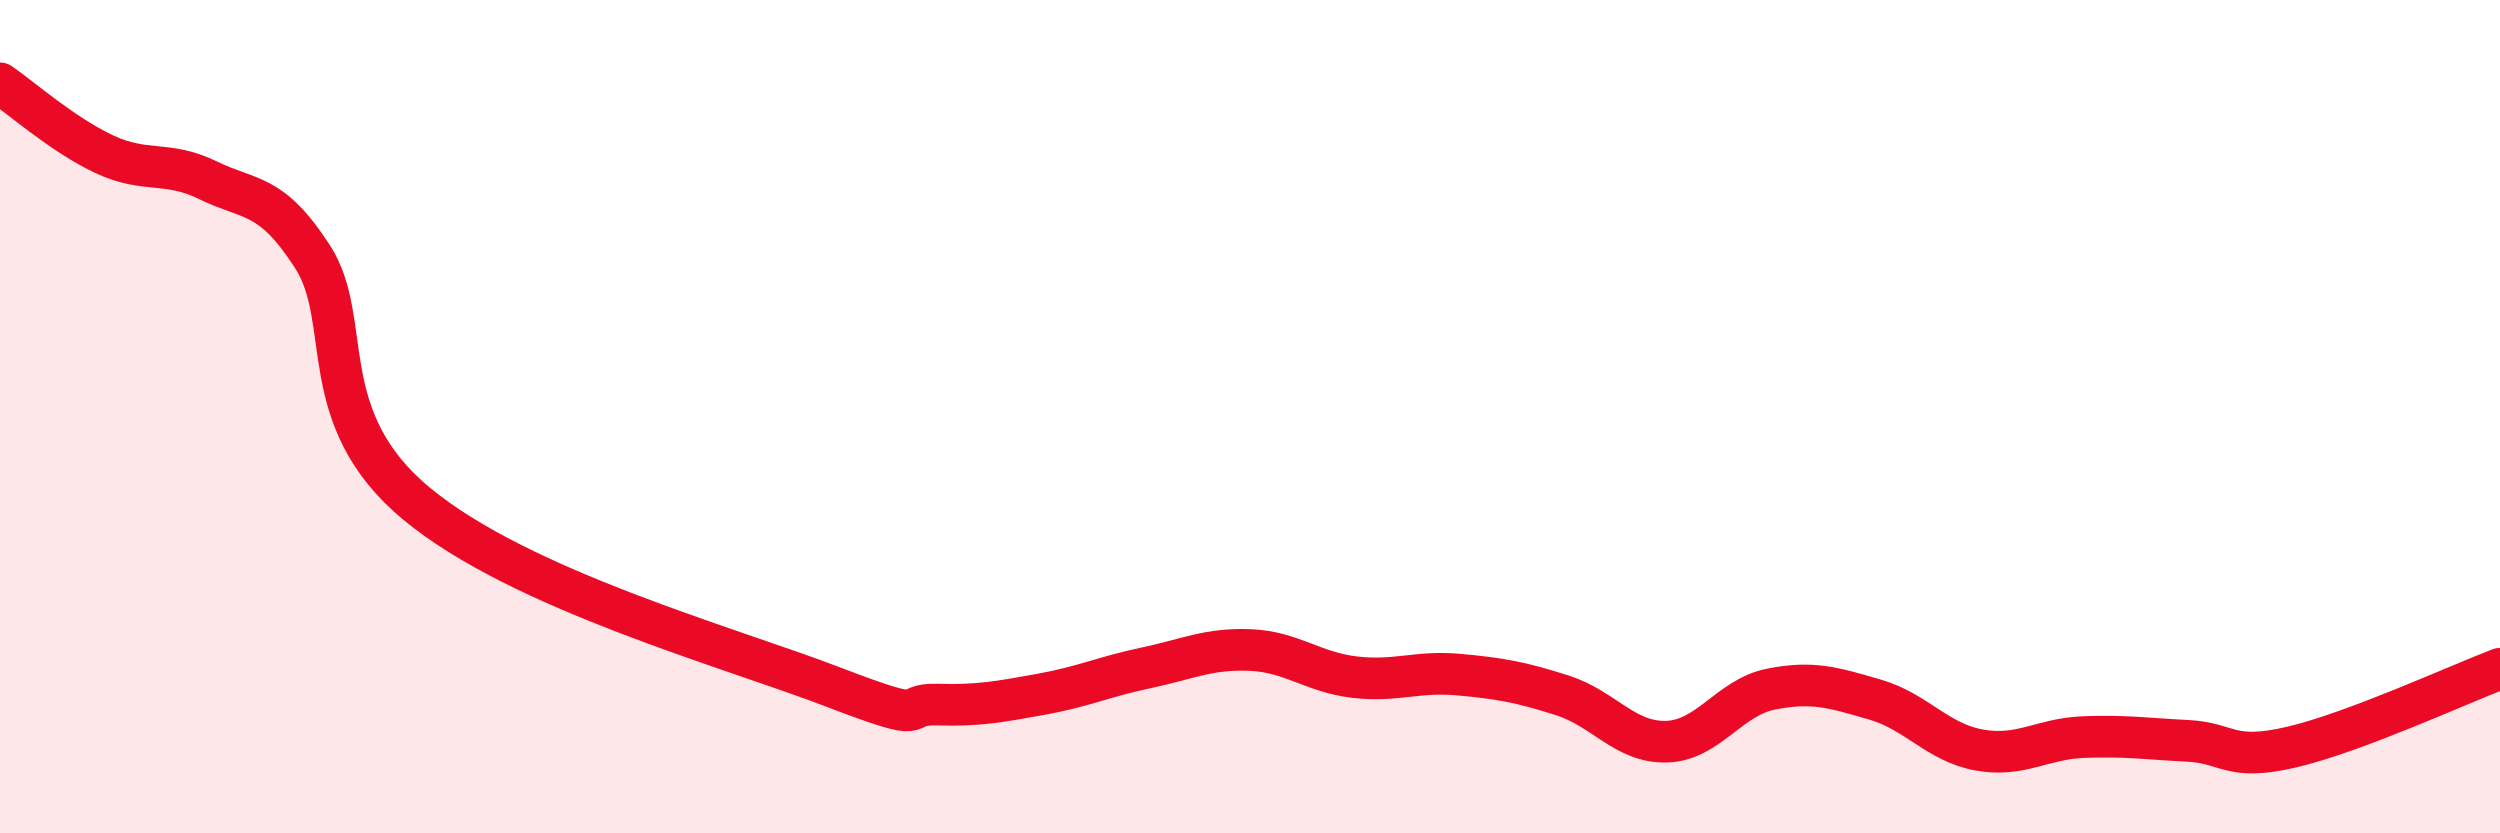
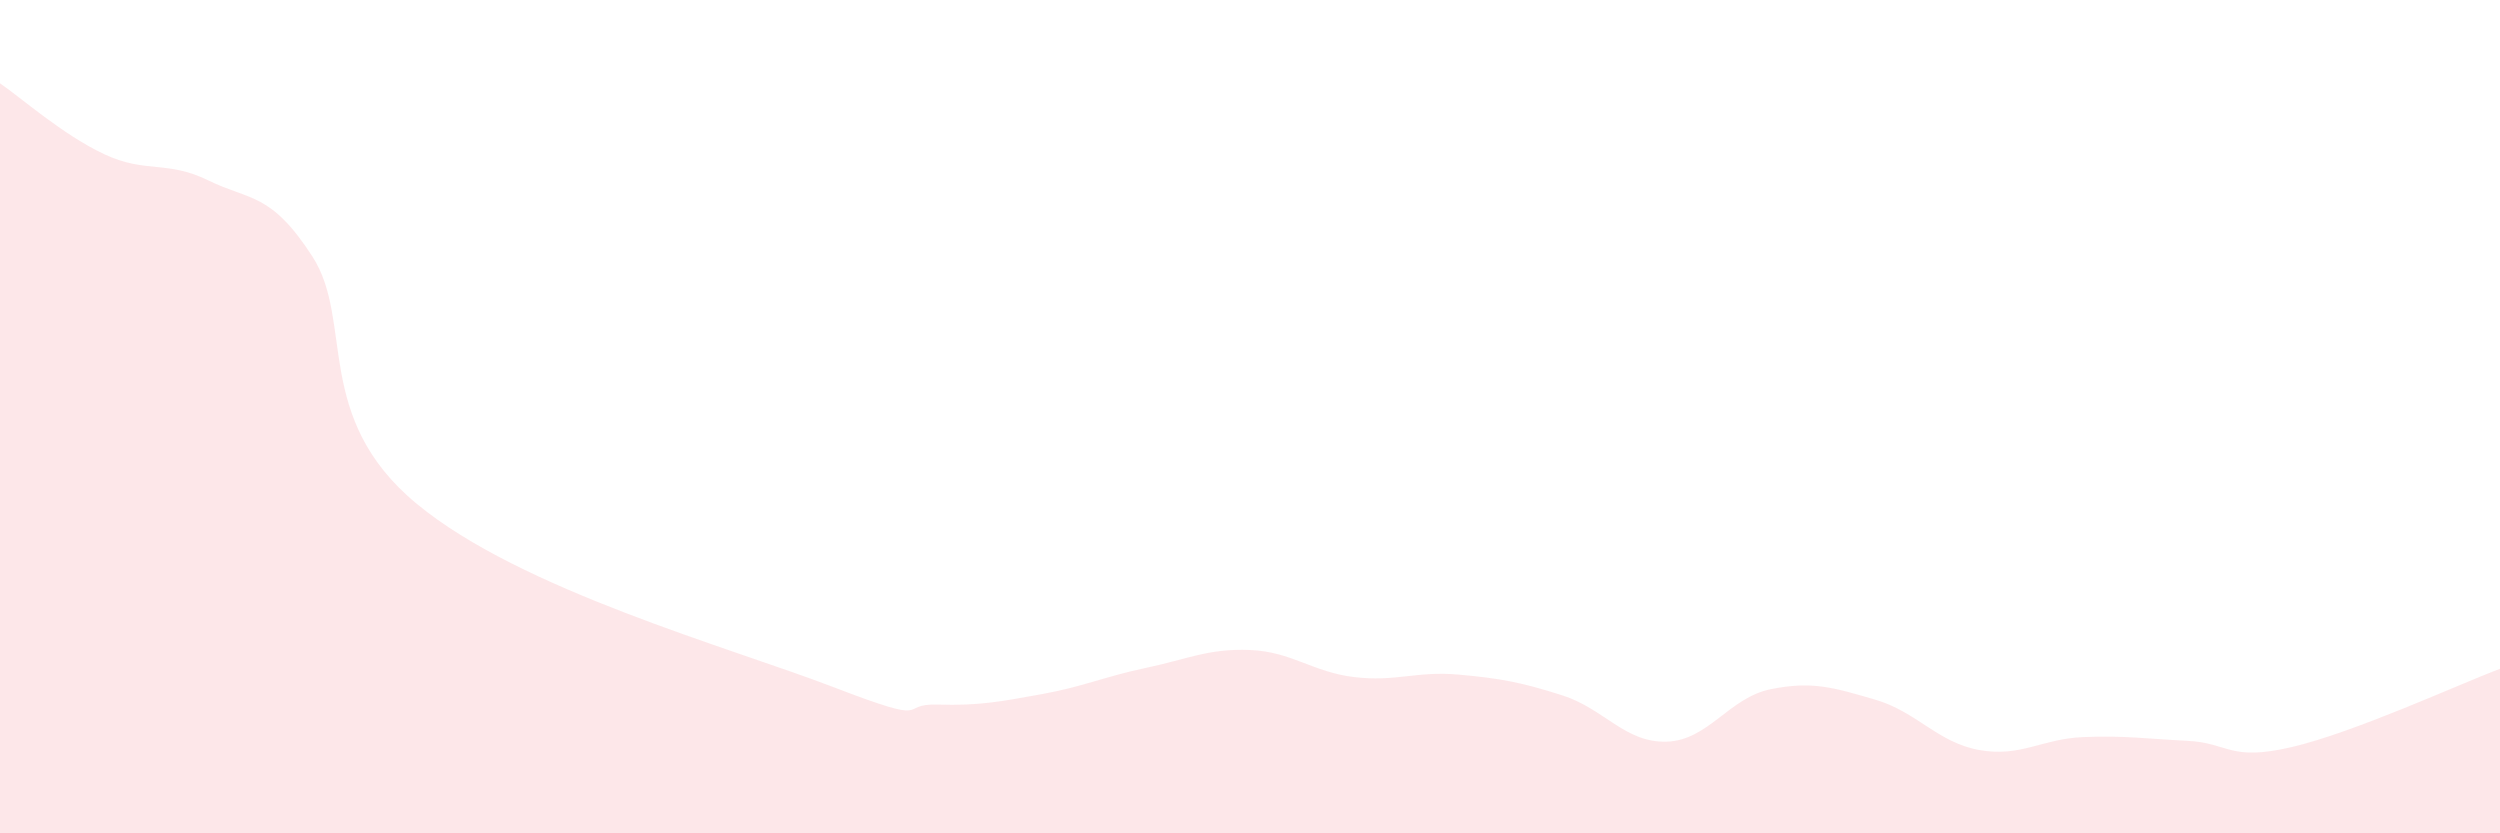
<svg xmlns="http://www.w3.org/2000/svg" width="60" height="20" viewBox="0 0 60 20">
  <path d="M 0,2 C 0.5,2.34 1.5,3.23 2.5,3.7 C 3.5,4.17 4,3.84 5,4.33 C 6,4.82 6.5,4.61 7.5,6.16 C 8.5,7.71 7.5,10.02 10,12.09 C 12.5,14.16 17.5,15.53 20,16.49 C 22.5,17.45 21.5,16.88 22.5,16.91 C 23.5,16.94 24,16.84 25,16.66 C 26,16.48 26.5,16.24 27.5,16.03 C 28.5,15.82 29,15.56 30,15.6 C 31,15.64 31.5,16.13 32.5,16.25 C 33.5,16.37 34,16.1 35,16.19 C 36,16.28 36.5,16.37 37.5,16.69 C 38.5,17.01 39,17.83 40,17.8 C 41,17.77 41.5,16.74 42.5,16.54 C 43.5,16.34 44,16.5 45,16.79 C 46,17.08 46.5,17.82 47.5,18 C 48.5,18.18 49,17.73 50,17.69 C 51,17.65 51.5,17.73 52.5,17.78 C 53.5,17.83 53.5,18.28 55,17.93 C 56.5,17.58 59,16.43 60,16.05L60 20L0 20Z" fill="#EB0A25" opacity="0.1" stroke-linecap="round" stroke-linejoin="round" />
-   <path d="M 0,2 C 0.5,2.34 1.5,3.23 2.5,3.7 C 3.5,4.17 4,3.84 5,4.33 C 6,4.82 6.5,4.61 7.5,6.16 C 8.5,7.71 7.5,10.02 10,12.09 C 12.5,14.16 17.5,15.53 20,16.49 C 22.5,17.45 21.5,16.88 22.5,16.91 C 23.5,16.94 24,16.84 25,16.66 C 26,16.48 26.5,16.24 27.5,16.03 C 28.5,15.82 29,15.56 30,15.6 C 31,15.64 31.5,16.13 32.5,16.25 C 33.5,16.37 34,16.1 35,16.19 C 36,16.28 36.5,16.37 37.5,16.69 C 38.5,17.01 39,17.83 40,17.8 C 41,17.77 41.5,16.74 42.5,16.54 C 43.5,16.34 44,16.5 45,16.79 C 46,17.08 46.5,17.82 47.5,18 C 48.5,18.18 49,17.73 50,17.69 C 51,17.65 51.5,17.73 52.5,17.78 C 53.5,17.83 53.5,18.28 55,17.93 C 56.5,17.58 59,16.43 60,16.05" stroke="#EB0A25" stroke-width="1" fill="none" stroke-linecap="round" stroke-linejoin="round" />
</svg>